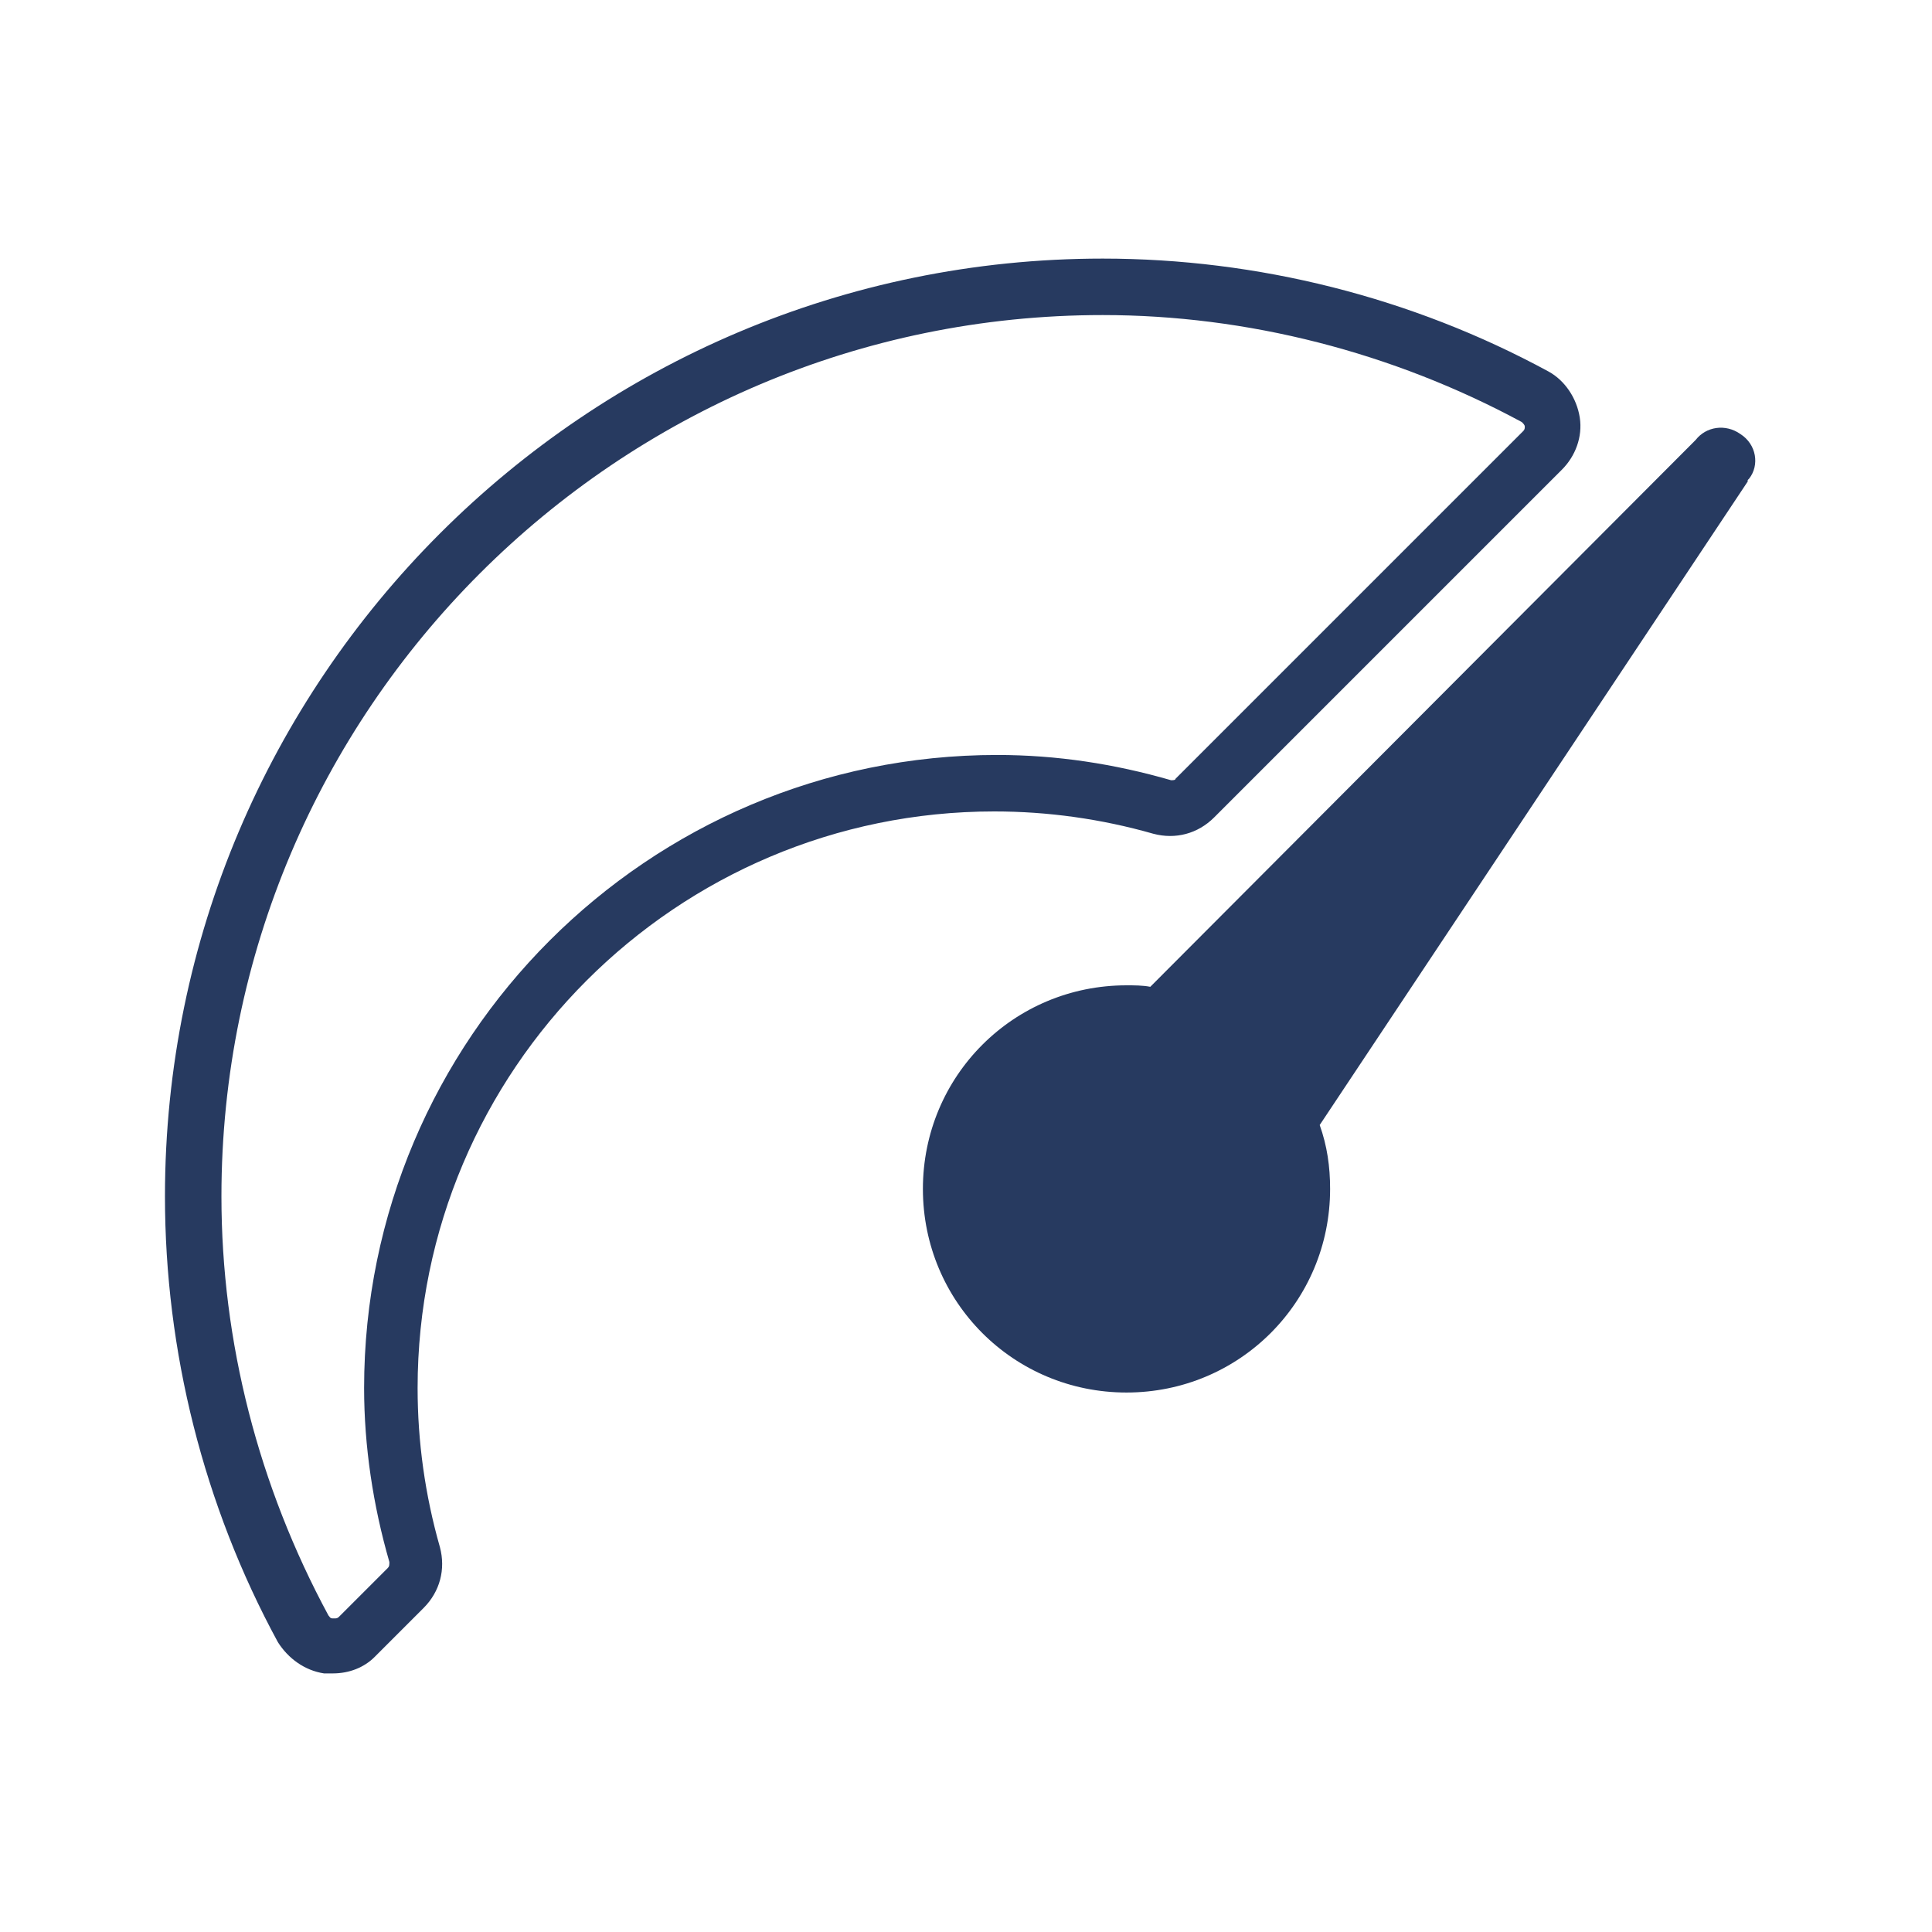
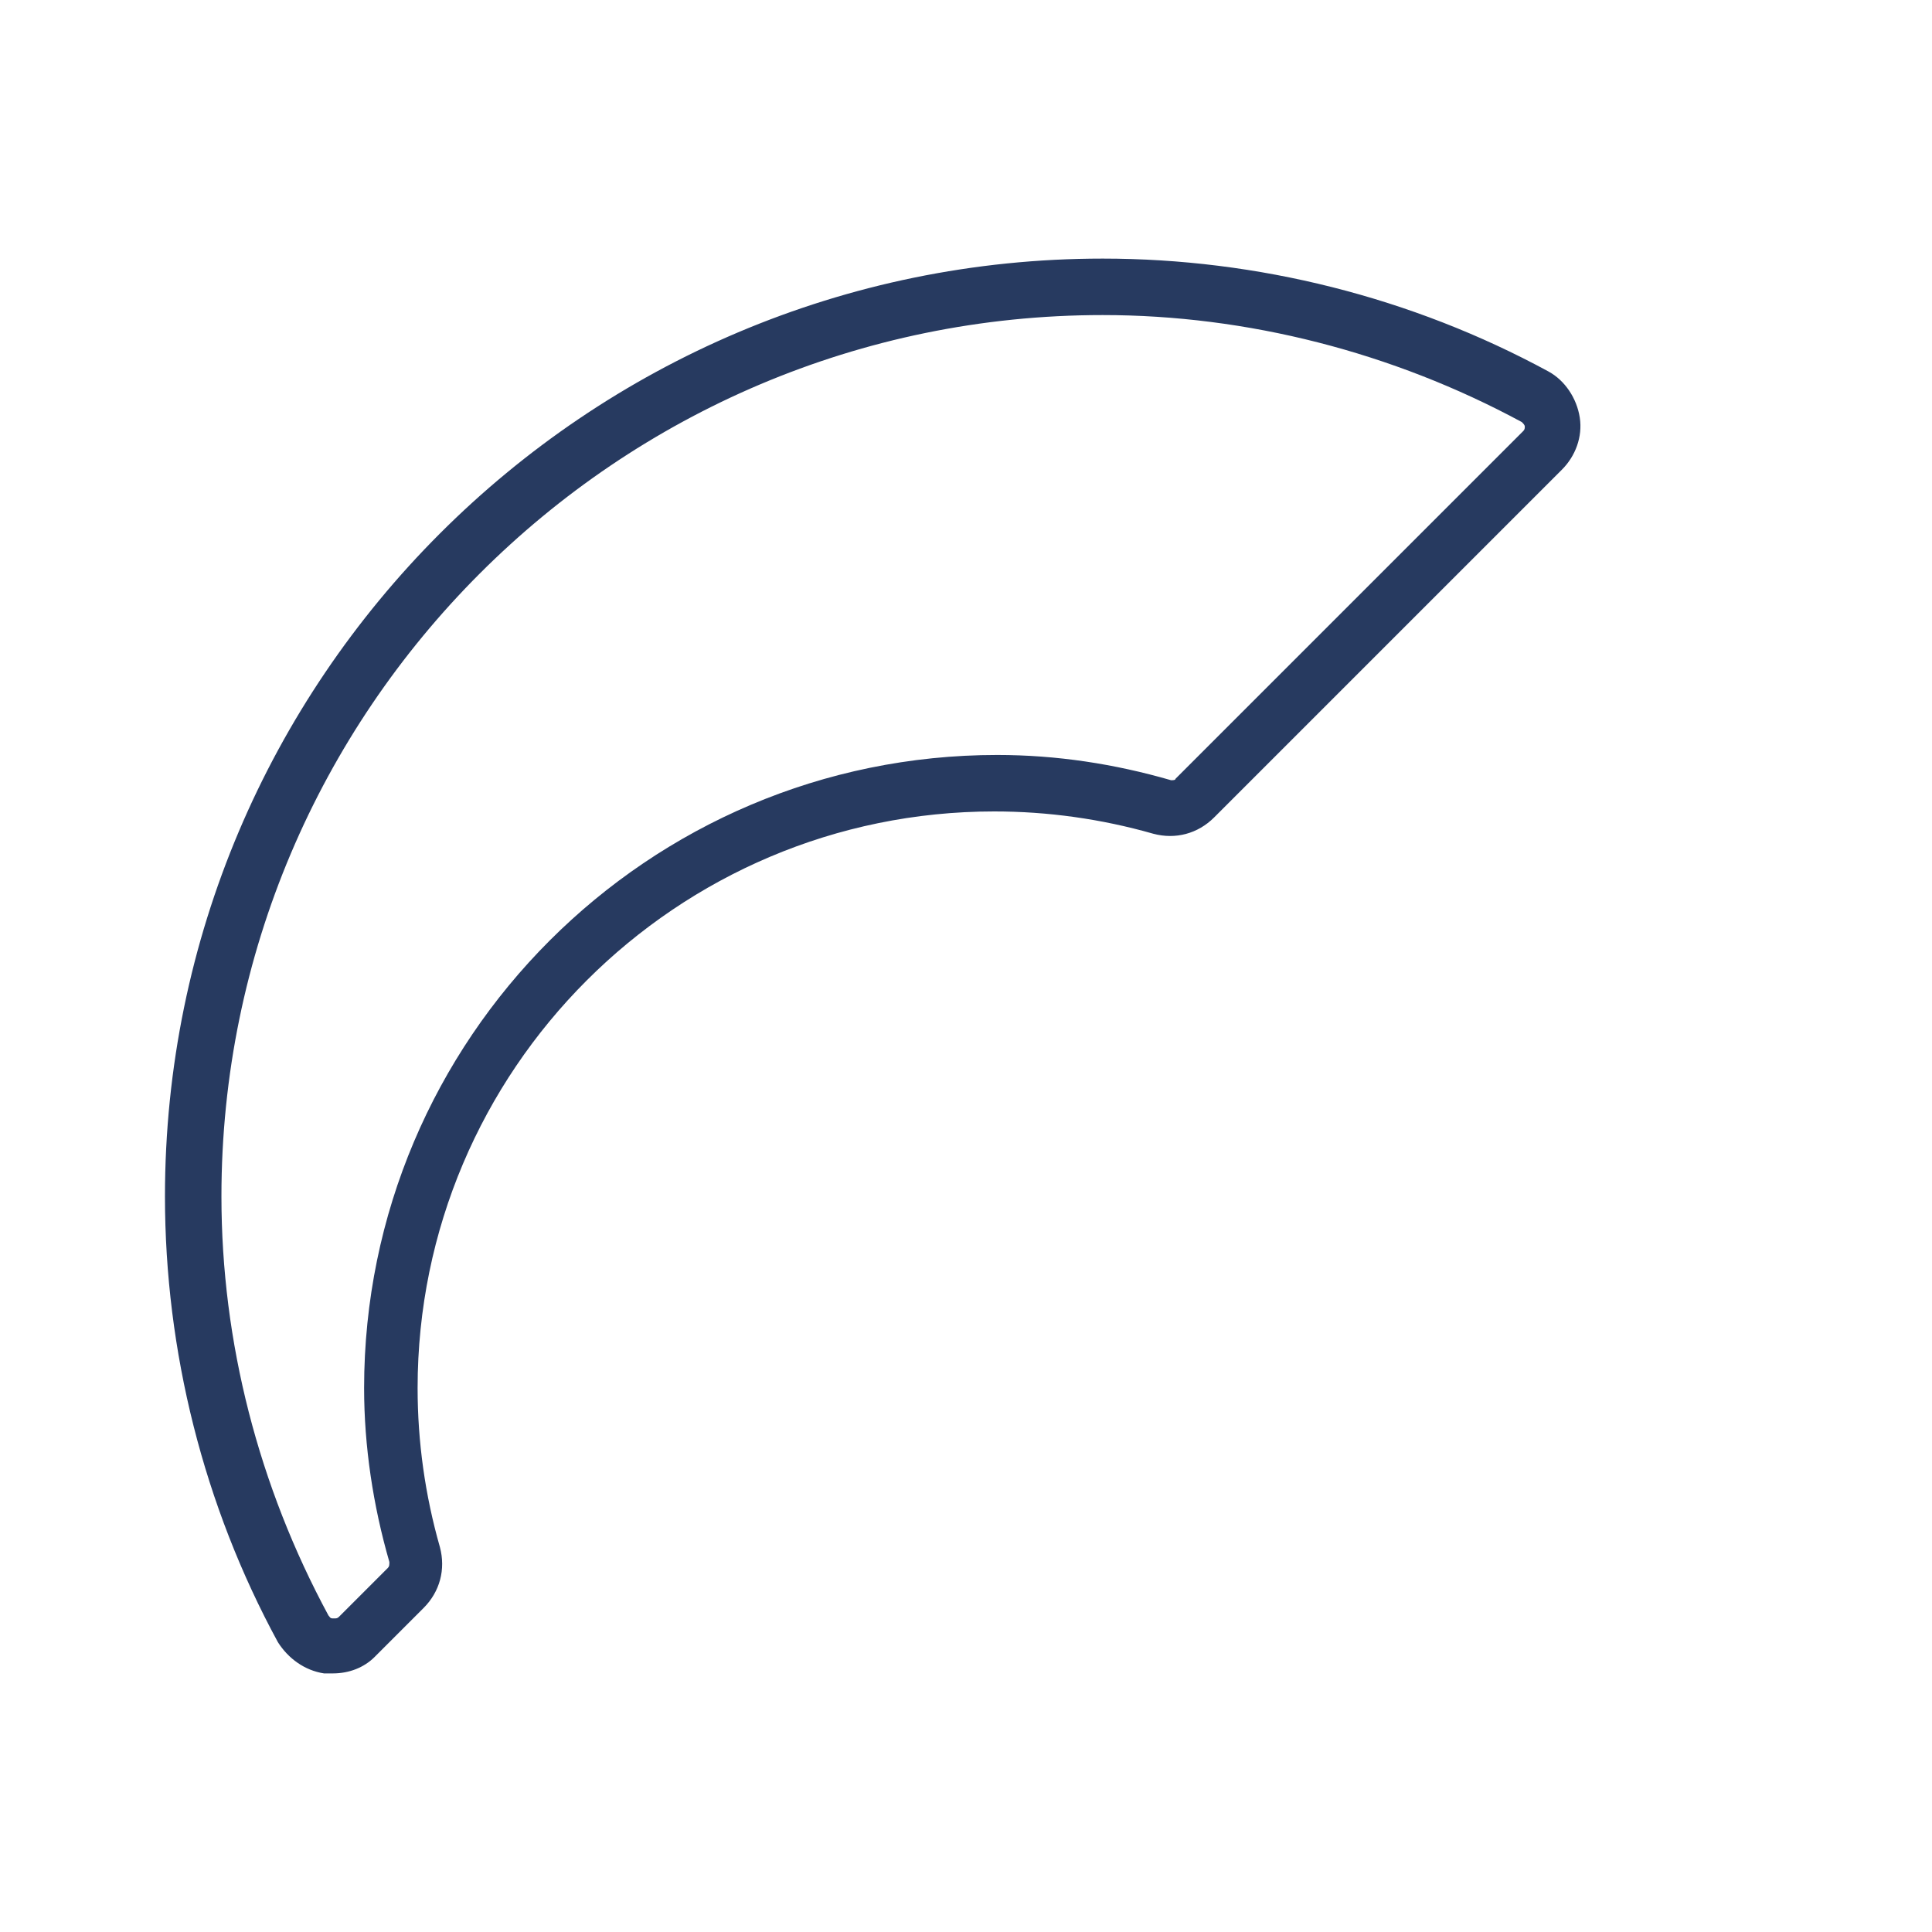
<svg xmlns="http://www.w3.org/2000/svg" version="1.1" id="shapes" x="0px" y="0px" width="130px" height="130px" viewBox="0 0 130 130" style="enable-background:new 0 0 130 130;" xml:space="preserve">
  <style type="text/css">

	.st0{fill:#273A60;}

</style>
  <g>
    <g>
      <path class="st0" d="M22.4,112.6c-0.2,0-0.4,0-0.6,0c-1.3-0.2-2.4-1-3.1-2.1c-5-9.2-7.6-19.6-7.6-30c0-34.8,28.3-63.1,63.1-63.1    c10.4,0,20.8,2.6,30,7.6c1.1,0.6,1.9,1.8,2.1,3.1c0.2,1.3-0.3,2.6-1.2,3.5L81.7,55c-1.1,1.1-2.6,1.5-4.1,1.1    c-3.5-1-7.1-1.5-10.7-1.5c-21.4,0-38.8,17.4-38.8,38.8c0,3.6,0.5,7.2,1.5,10.7c0.4,1.5,0,3-1.1,4.1l-3.3,3.3    C24.5,112.2,23.5,112.6,22.4,112.6z M74.2,21.2c-32.7,0-59.3,26.6-59.3,59.3c0,9.8,2.5,19.5,7.2,28.2c0.1,0.1,0.1,0.2,0.3,0.2    l0.1,0c0.1,0,0.2,0,0.3-0.1l3.3-3.3c0.1-0.1,0.1-0.2,0.1-0.4c-1.1-3.8-1.7-7.8-1.7-11.7c0-23.5,19.1-42.6,42.6-42.6    c4,0,7.9,0.6,11.7,1.7c0.1,0,0.3,0,0.3-0.1l23.4-23.4c0.1-0.1,0.1-0.2,0.1-0.3c0-0.1-0.1-0.2-0.2-0.3    C93.7,23.7,83.9,21.2,74.2,21.2z" />
    </g>
-     <path class="st0" d="M117.1,29.2c-1-0.7-2.3-0.5-3,0.4l0,0L77.4,66.4c-0.5-0.1-1.1-0.1-1.6-0.1c-7.6,0-13.7,6.1-13.7,13.7   c0,7.6,6.1,13.7,13.7,13.7c7.6,0,13.7-6.1,13.7-13.7c0-1.5-0.2-2.9-0.7-4.3l28.8-43.3l0-0.1c0,0,0,0,0.1-0.1   C118.4,31.3,118.2,29.9,117.1,29.2z" />
  </g>
</svg>